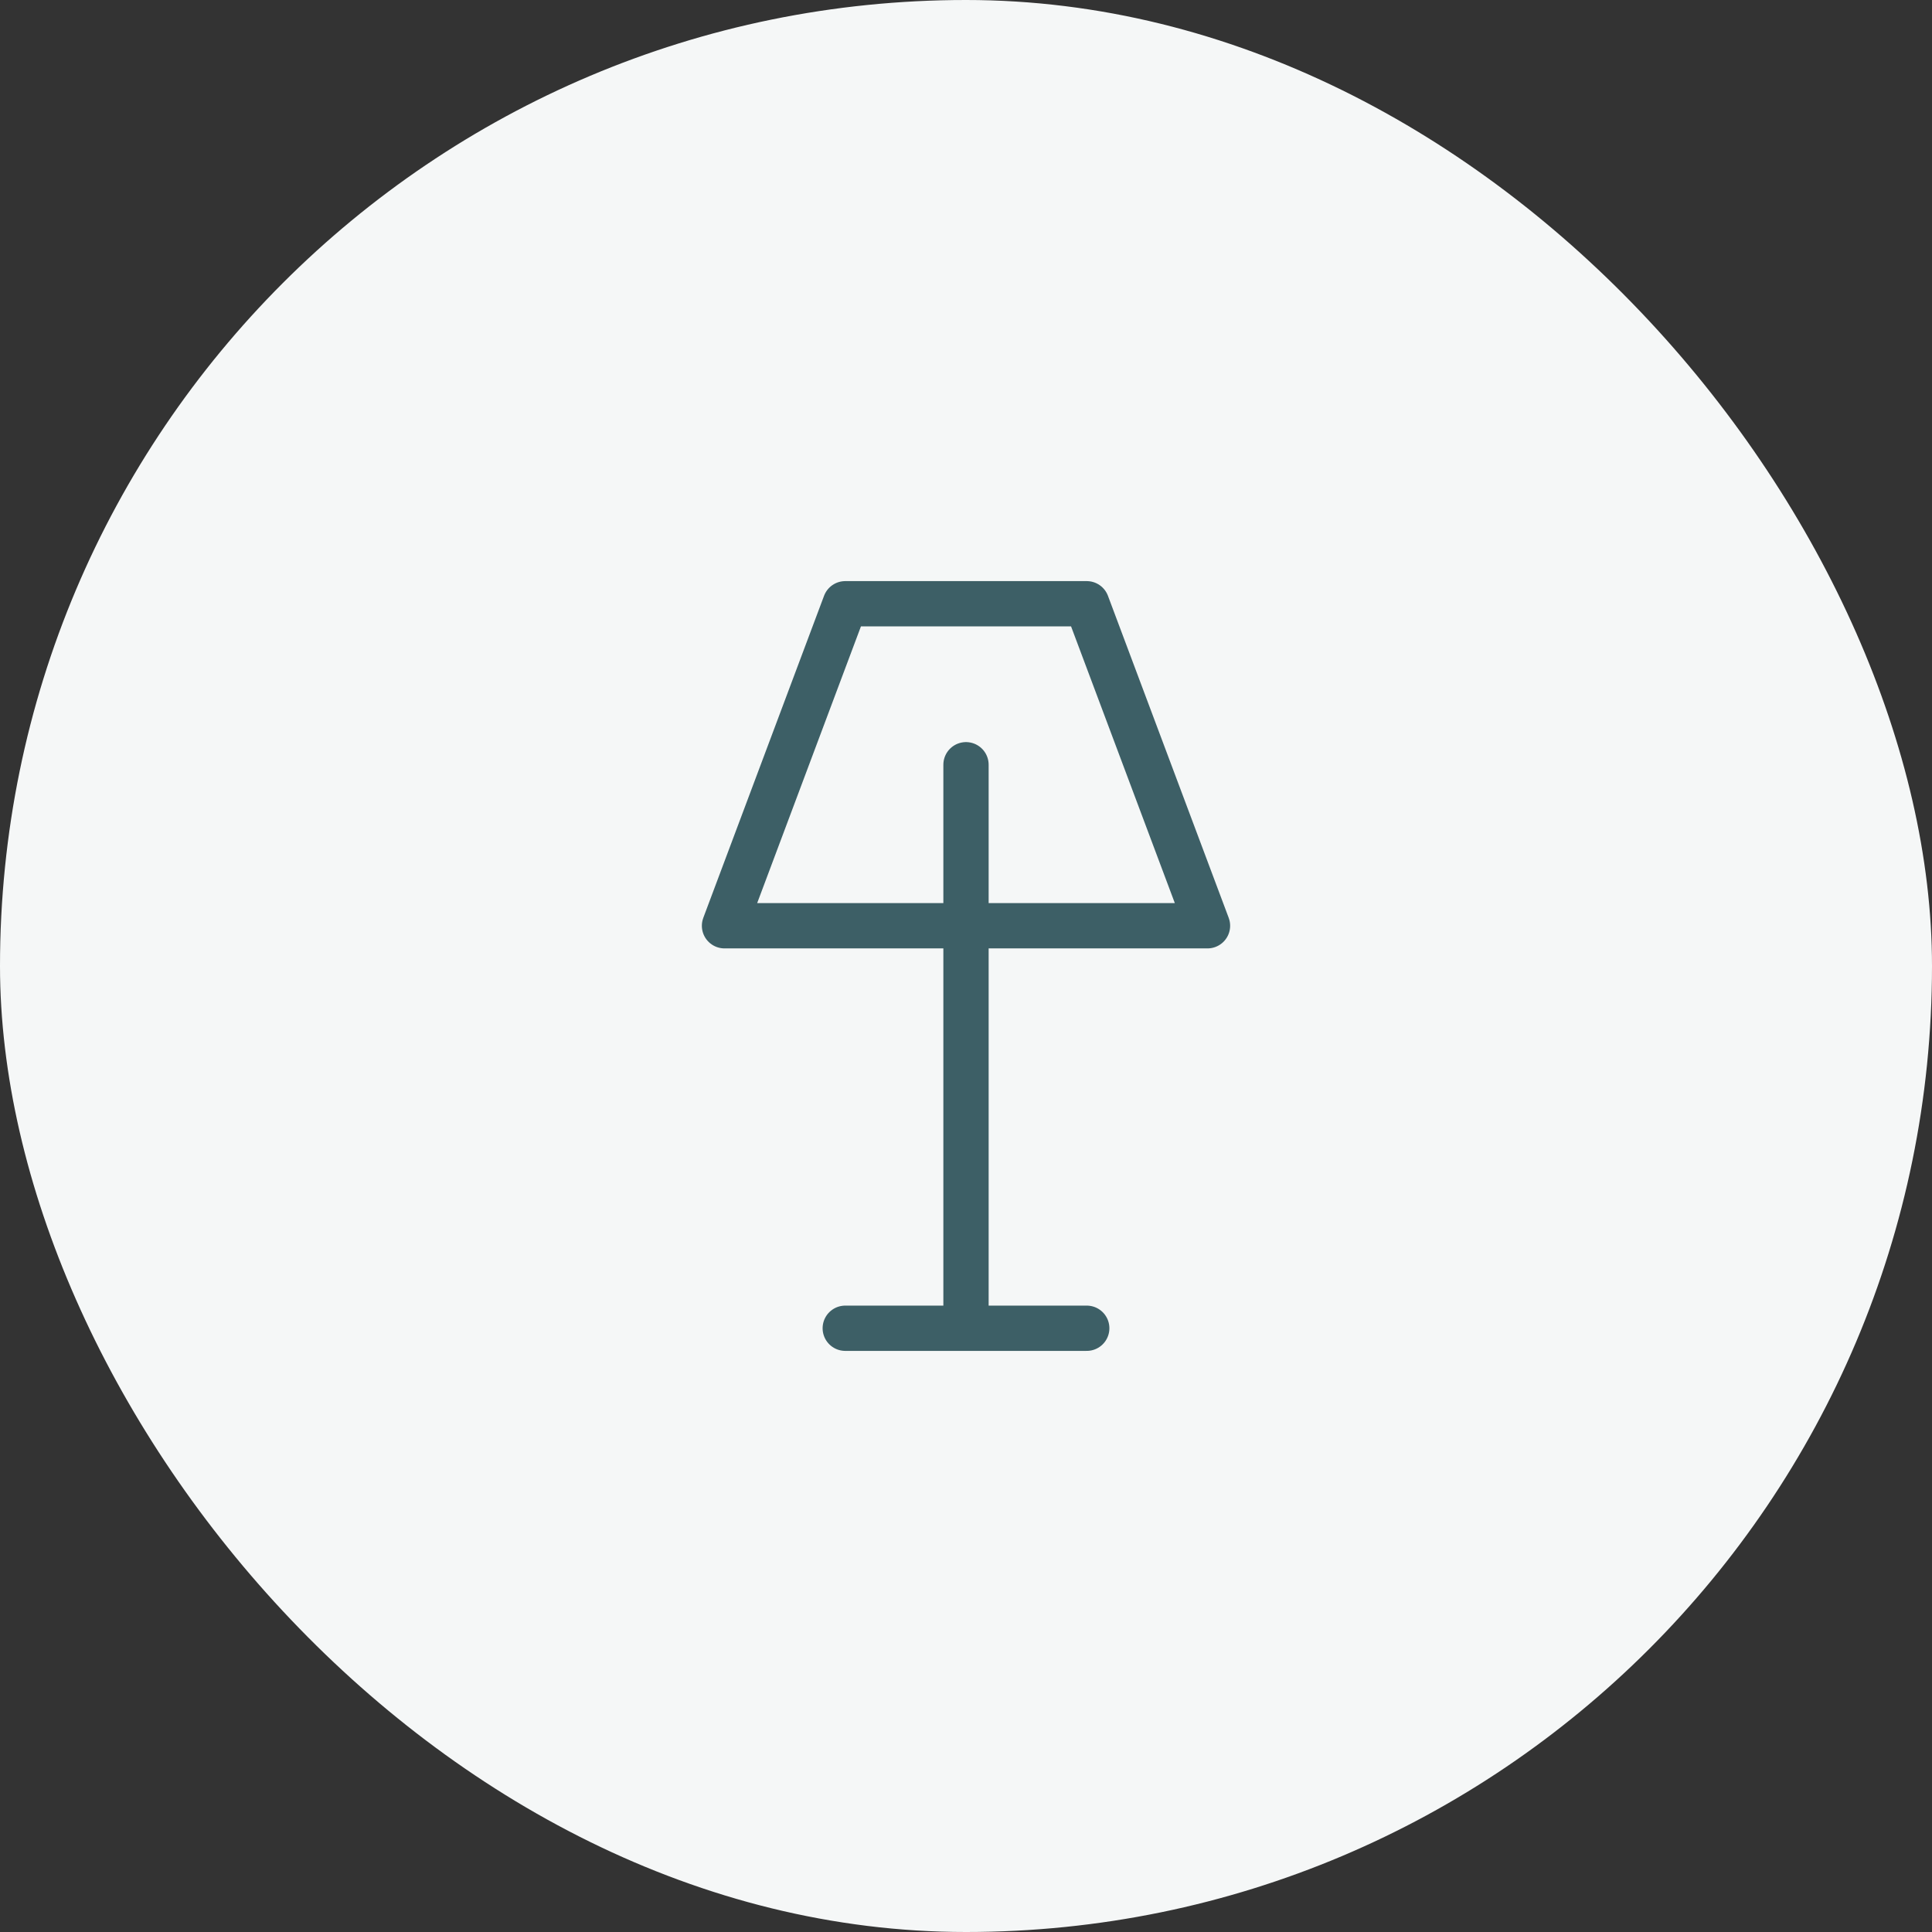
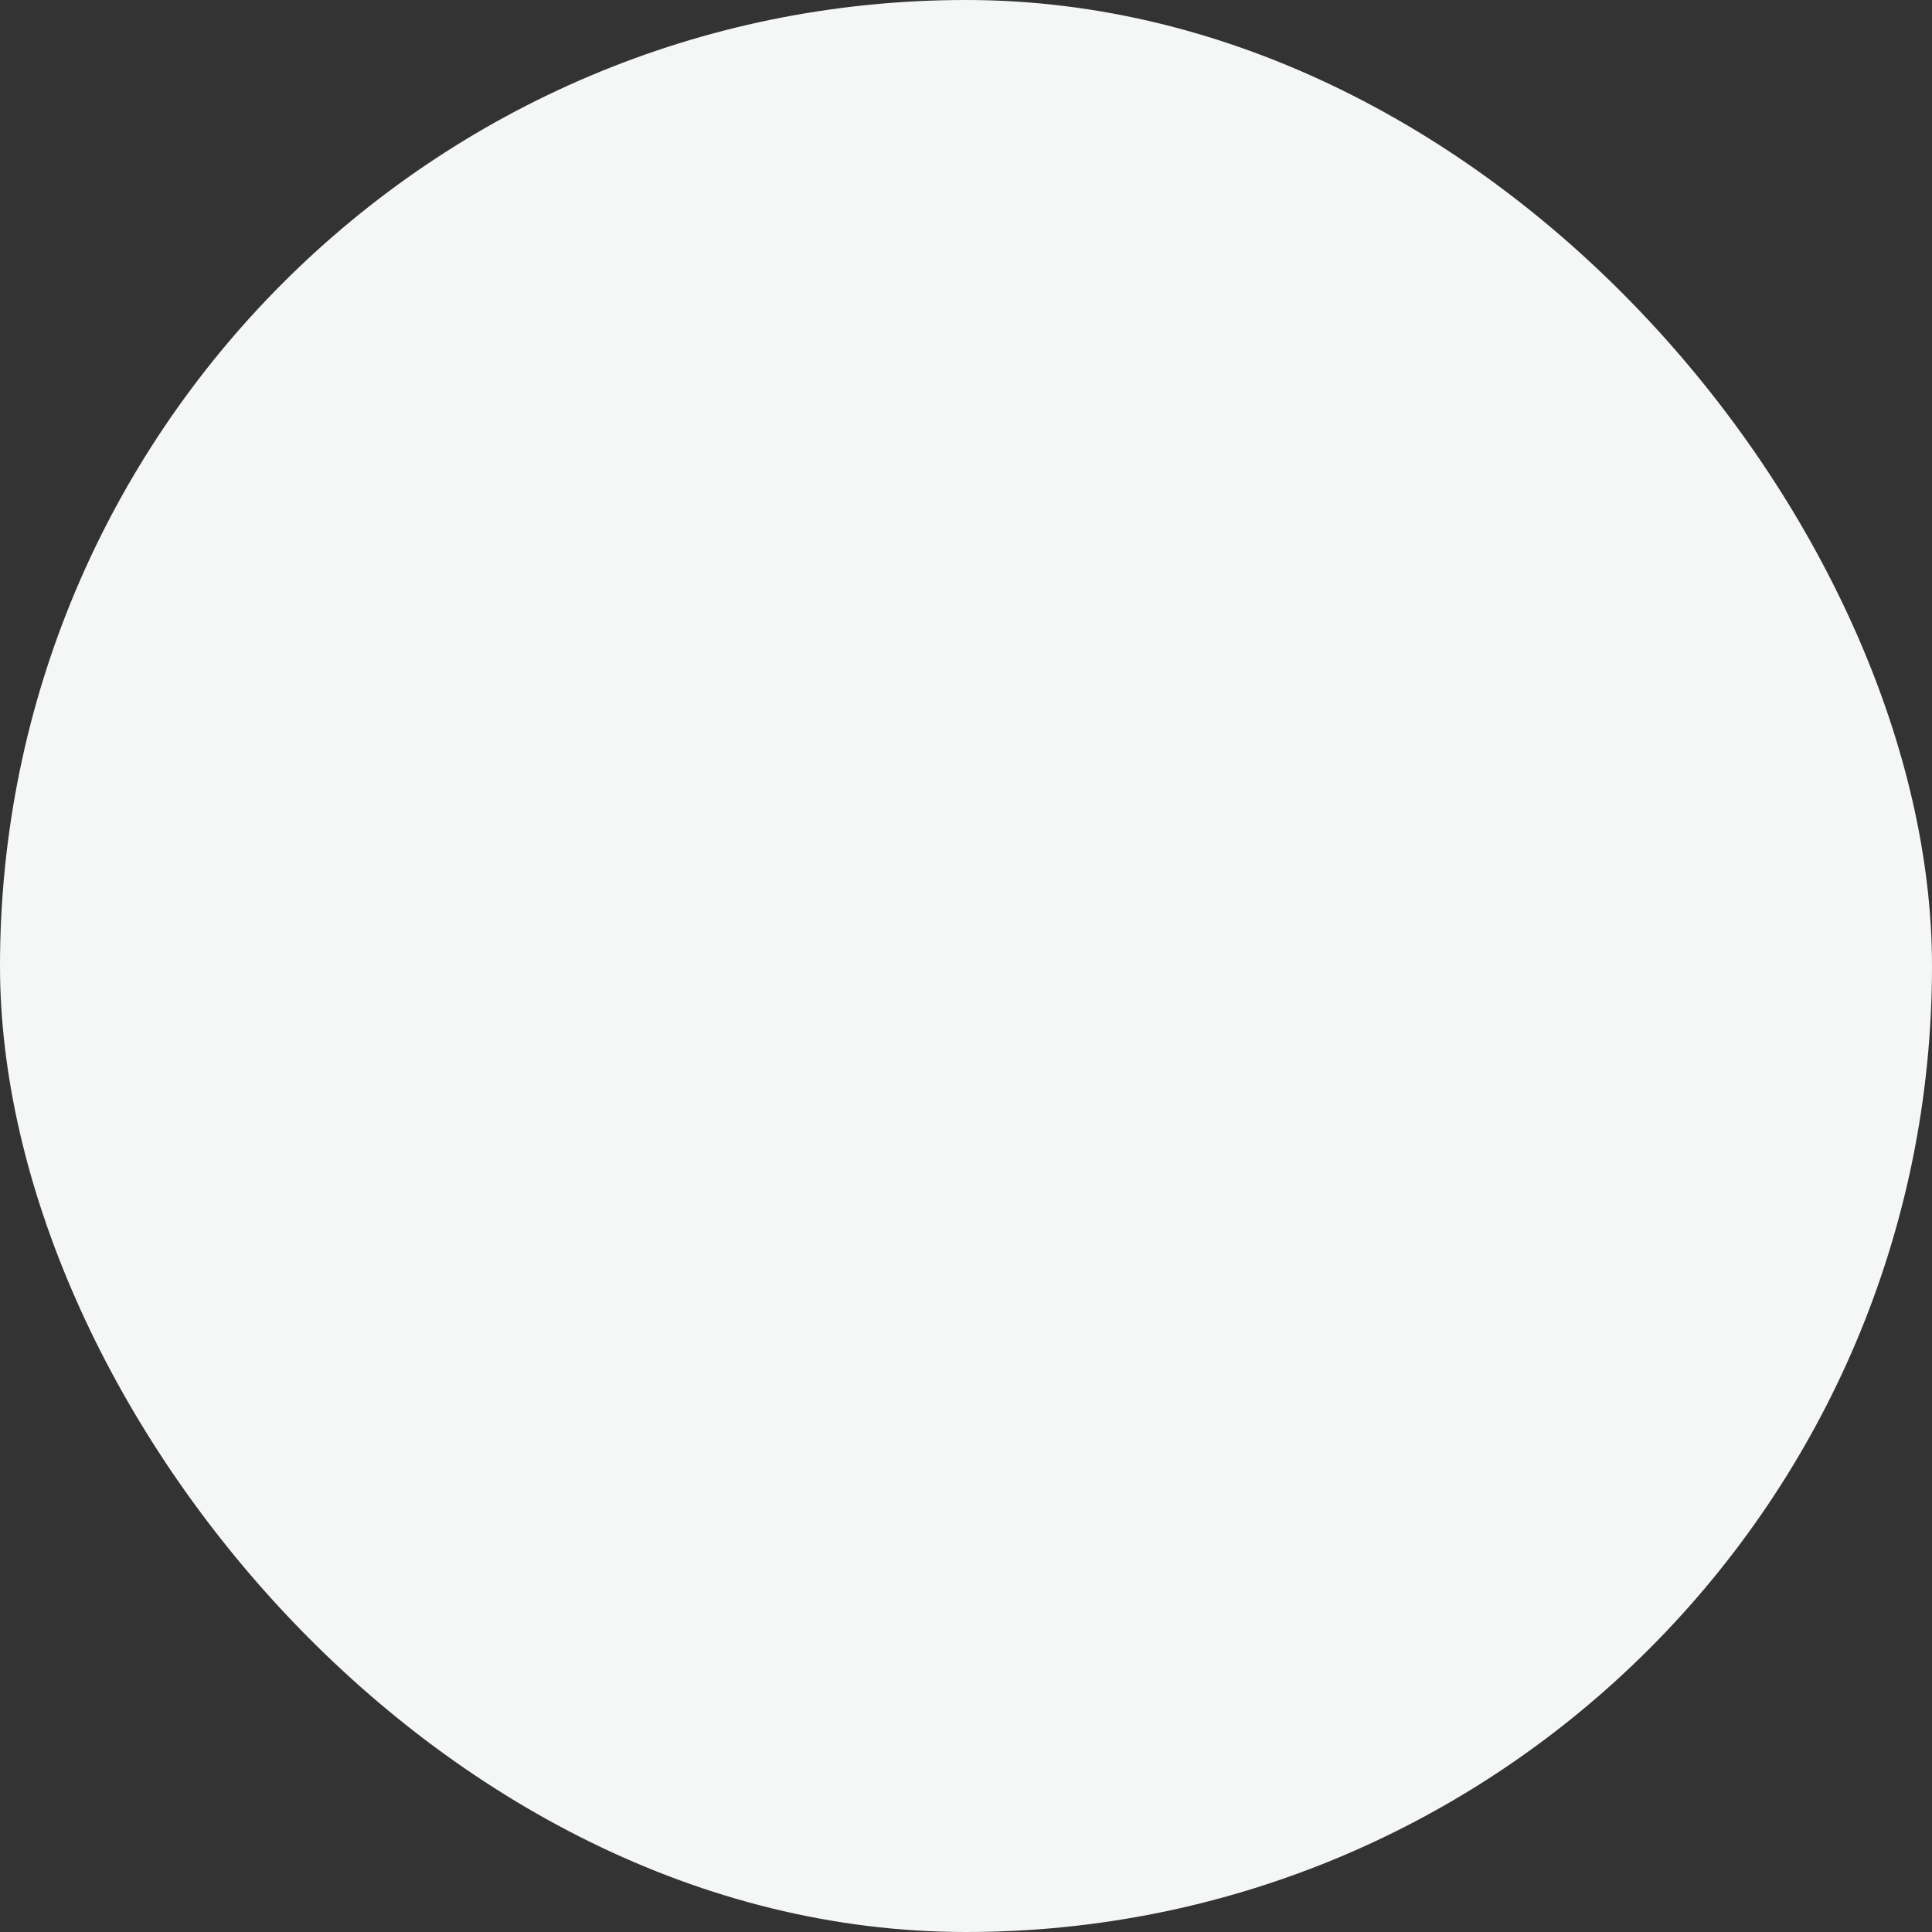
<svg xmlns="http://www.w3.org/2000/svg" width="64" height="64" viewBox="0 0 64 64" fill="none">
  <rect x="0" y="0" width="64" height="64" fill="#333333" stroke="none" />
  <rect width="64" height="64" rx="32" fill="#F5F7F7" />
-   <path d="M28 44H32M32 44H36M32 44V30.667M32 30.667V25.333M32 30.667H24L28 20H36L40 30.667H32Z" stroke="#3D5F66" stroke-width="1.5" stroke-linecap="round" stroke-linejoin="round" />
</svg>